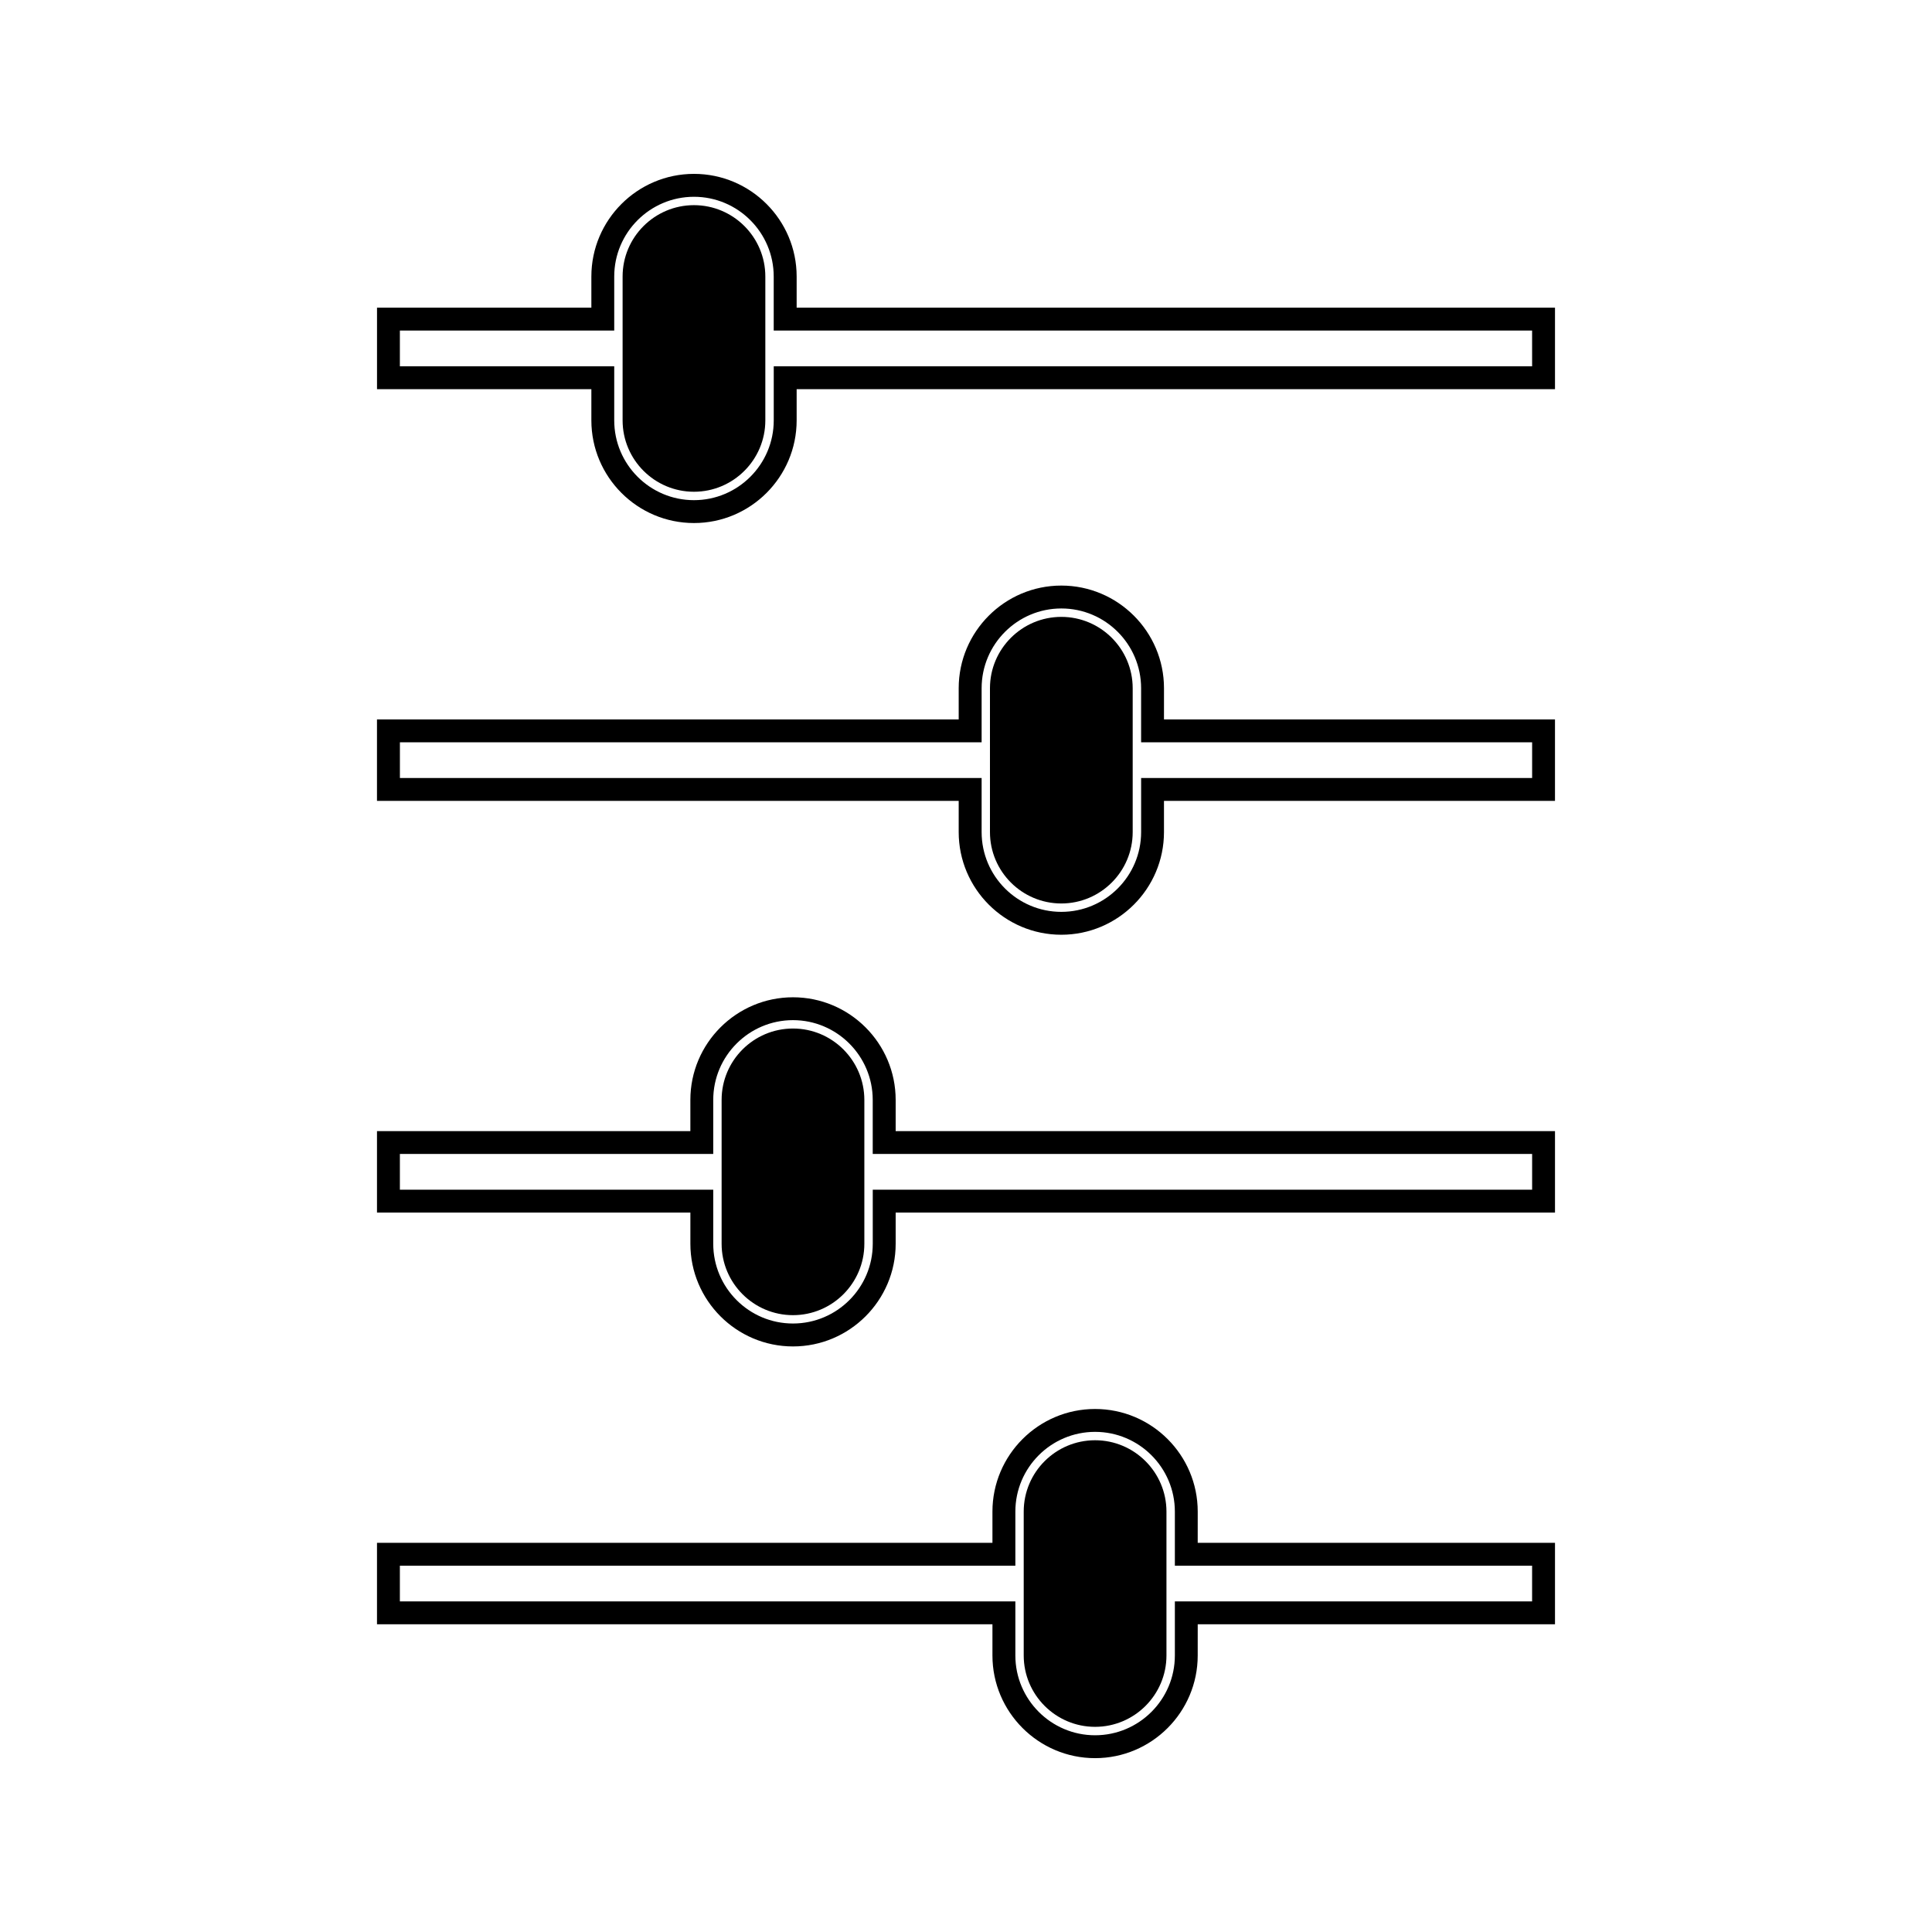
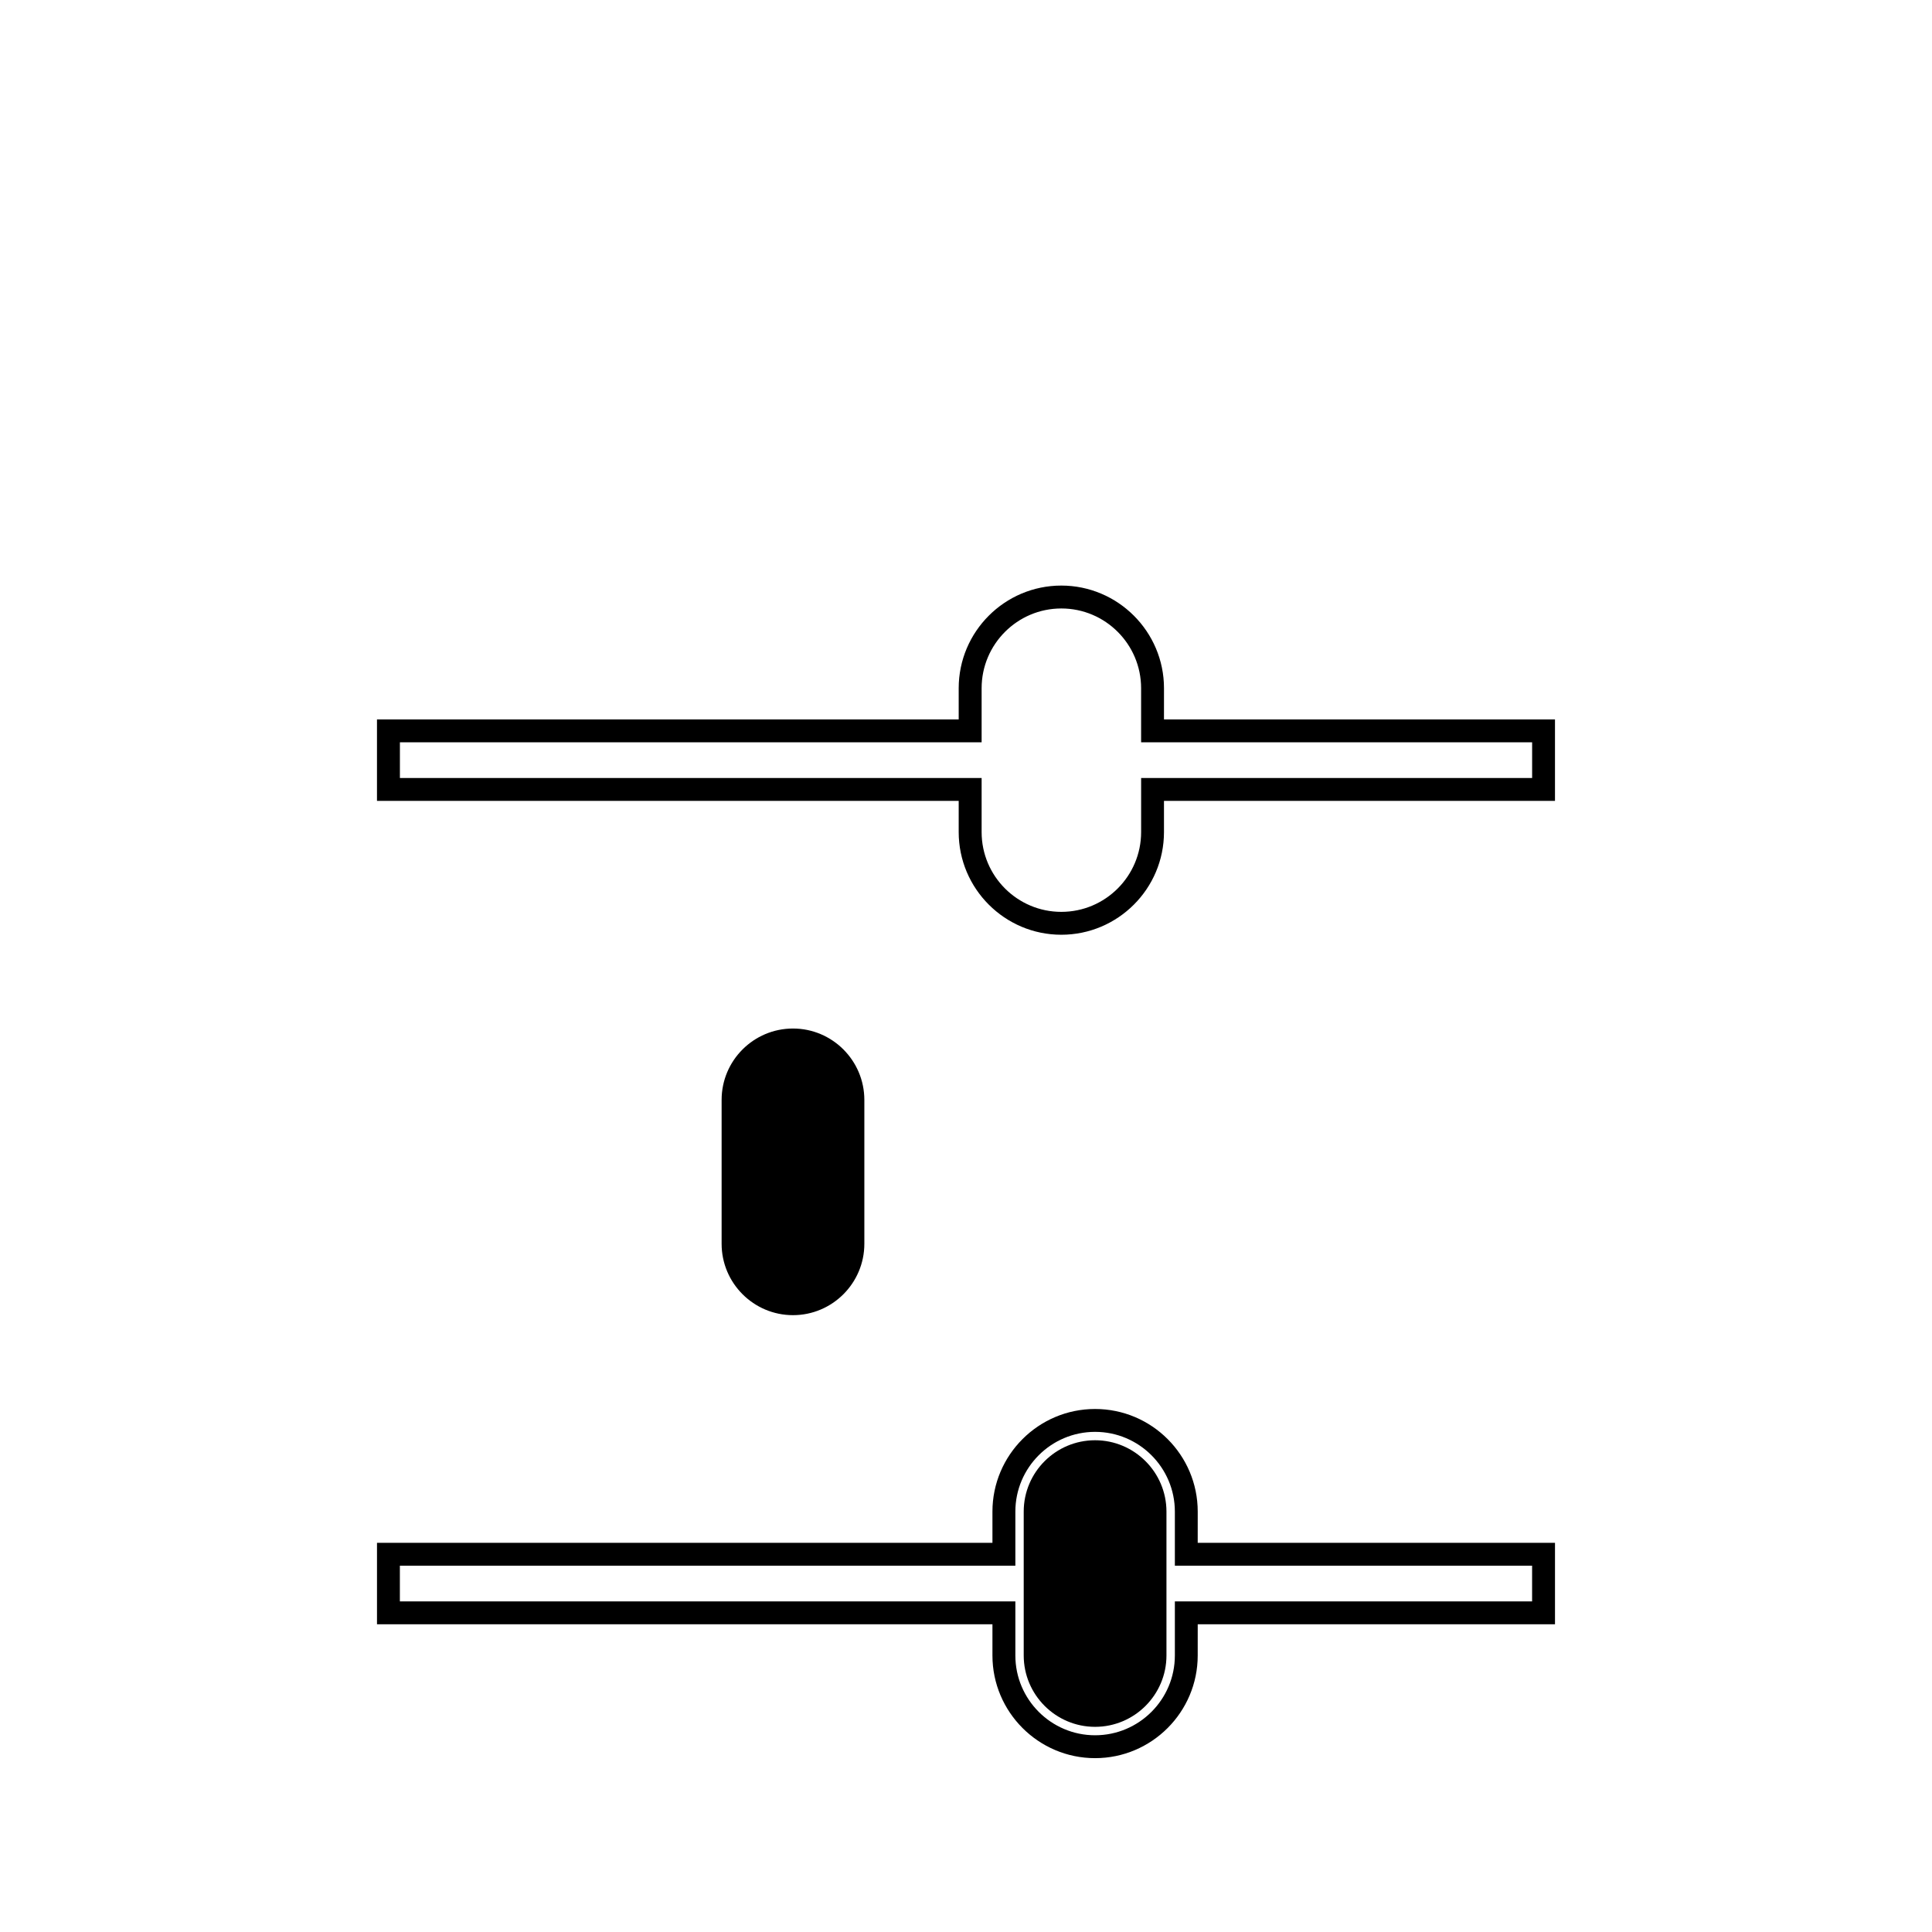
<svg xmlns="http://www.w3.org/2000/svg" fill="#000000" width="800px" height="800px" version="1.1" viewBox="144 144 512 512">
  <g>
    <path d="m461.41 544.59c0-14.992-12.195-27.195-27.207-27.195-14.984 0-27.195 12.195-27.195 27.195v8.27l-163.1 0.004v21.586h163.1v8.27c0 14.992 12.207 27.207 27.199 27.207 15 0 27.199-12.207 27.199-27.207l0.004-8.273h94.68v-21.586l-94.684 0.004zm88.613 14.328v9.473h-94.672v14.328c0 11.656-9.484 21.145-21.145 21.145-11.645 0-21.125-9.492-21.125-21.145v-14.328h-163.11v-9.473h163.11v-14.328c0-11.656 9.484-21.133 21.125-21.133 11.668 0 21.145 9.492 21.145 21.133v14.328z" />
    <path d="m434.21 525.68c-10.43 0-18.914 8.465-18.914 18.902v38.133c0 10.422 8.48 18.914 18.914 18.914 10.422 0 18.914-8.484 18.914-18.914v-38.133c-0.008-10.426-8.492-18.902-18.914-18.902z" />
-     <path d="m381.36 435.49c0-14.992-12.203-27.199-27.207-27.199-14.992 0-27.199 12.195-27.199 27.195v8.27h-83.047v21.586h83.051v8.27c0 14.992 12.195 27.207 27.195 27.207s27.207-12.207 27.207-27.199v-8.27h174.73v-21.594l-174.73 0.004zm168.67 14.32v9.473h-174.74v14.332c0 11.656-9.488 21.129-21.141 21.129-11.656 0.012-21.133-9.484-21.133-21.133v-14.328h-83.043v-9.473h83.043v-14.328c0-11.656 9.484-21.133 21.133-21.133 11.652 0 21.133 9.492 21.133 21.141v14.32z" />
    <path d="m354.15 416.57c-10.434 0-18.914 8.477-18.914 18.914v38.133c0 10.422 8.477 18.914 18.914 18.914 10.422 0 18.91-8.484 18.91-18.914v-38.133c-0.004-10.426-8.488-18.914-18.91-18.914z" />
    <path d="m452.47 326.39c0-14.992-12.207-27.207-27.211-27.207-14.992 0-27.195 12.207-27.195 27.207v8.262l-154.16-0.004v21.59h154.16v8.27c0 15 12.203 27.207 27.195 27.207 14.992 0 27.207-12.203 27.207-27.207v-8.27h103.62v-21.59h-103.62zm97.559 14.32v9.473h-103.62v14.328c0 11.66-9.488 21.141-21.141 21.141-11.656 0.004-21.129-9.477-21.129-21.141v-14.328h-154.16v-9.473h154.16v-14.32c0-11.66 9.484-21.141 21.125-21.141 11.668 0 21.141 9.484 21.141 21.141v14.32z" />
-     <path d="m425.26 307.48c-10.418 0-18.91 8.48-18.91 18.91v38.125c0 10.43 8.477 18.914 18.91 18.914 10.418 0 18.914-8.48 18.914-18.914v-38.125c0-10.43-8.488-18.91-18.914-18.91z" />
-     <path d="m355.12 225.54v-8.262c0-14.992-12.203-27.199-27.207-27.199-14.988 0-27.195 12.207-27.195 27.199v8.262h-56.805v21.594h56.805v8.266c0 15 12.195 27.211 27.195 27.211s27.207-12.207 27.207-27.211v-8.266h200.97v-21.594zm194.91 15.535h-200.98v14.328c0 11.668-9.488 21.145-21.141 21.145-11.656 0.004-21.133-9.477-21.133-21.145v-14.328h-56.805v-9.473h56.805v-14.32c0-11.656 9.484-21.133 21.133-21.133 11.652 0 21.133 9.484 21.133 21.133v14.32h200.98l0.004 9.473z" />
-     <path d="m327.91 198.37c-10.434 0-18.914 8.48-18.914 18.91v38.125c0 10.43 8.477 18.914 18.914 18.914 10.422 0 18.91-8.48 18.91-18.914v-38.125c0-10.43-8.484-18.91-18.91-18.91z" />
  </g>
</svg>